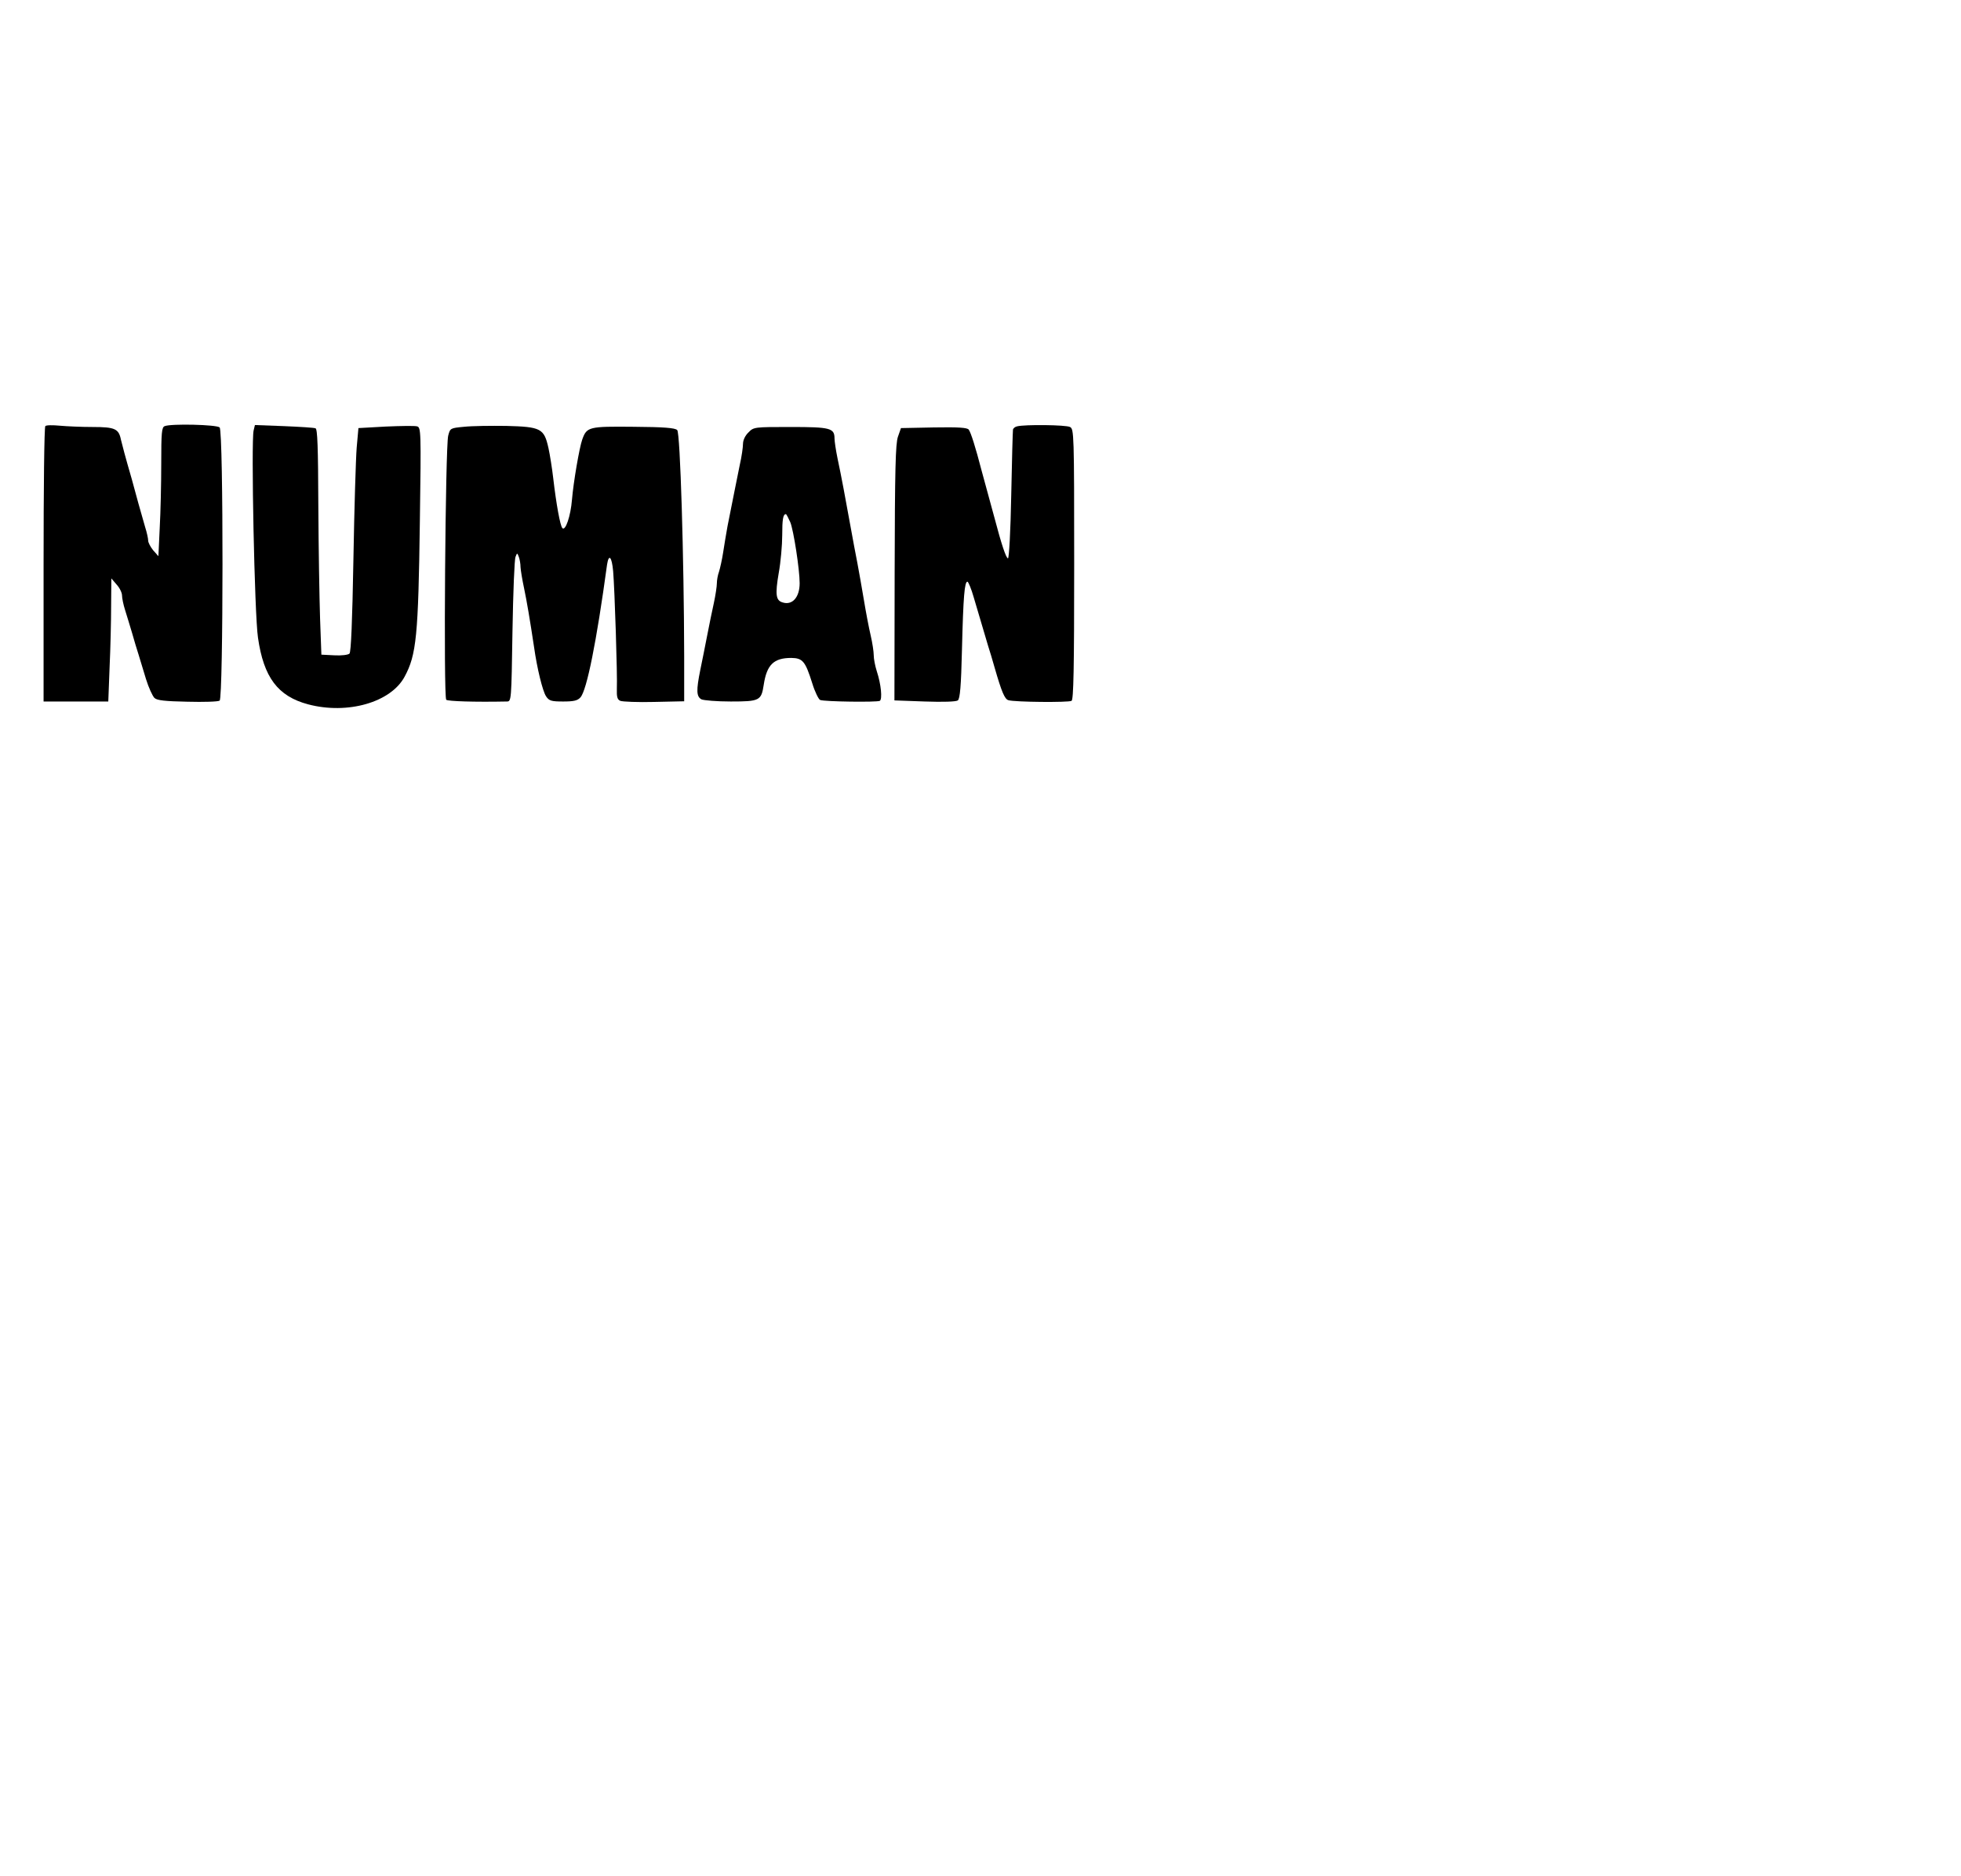
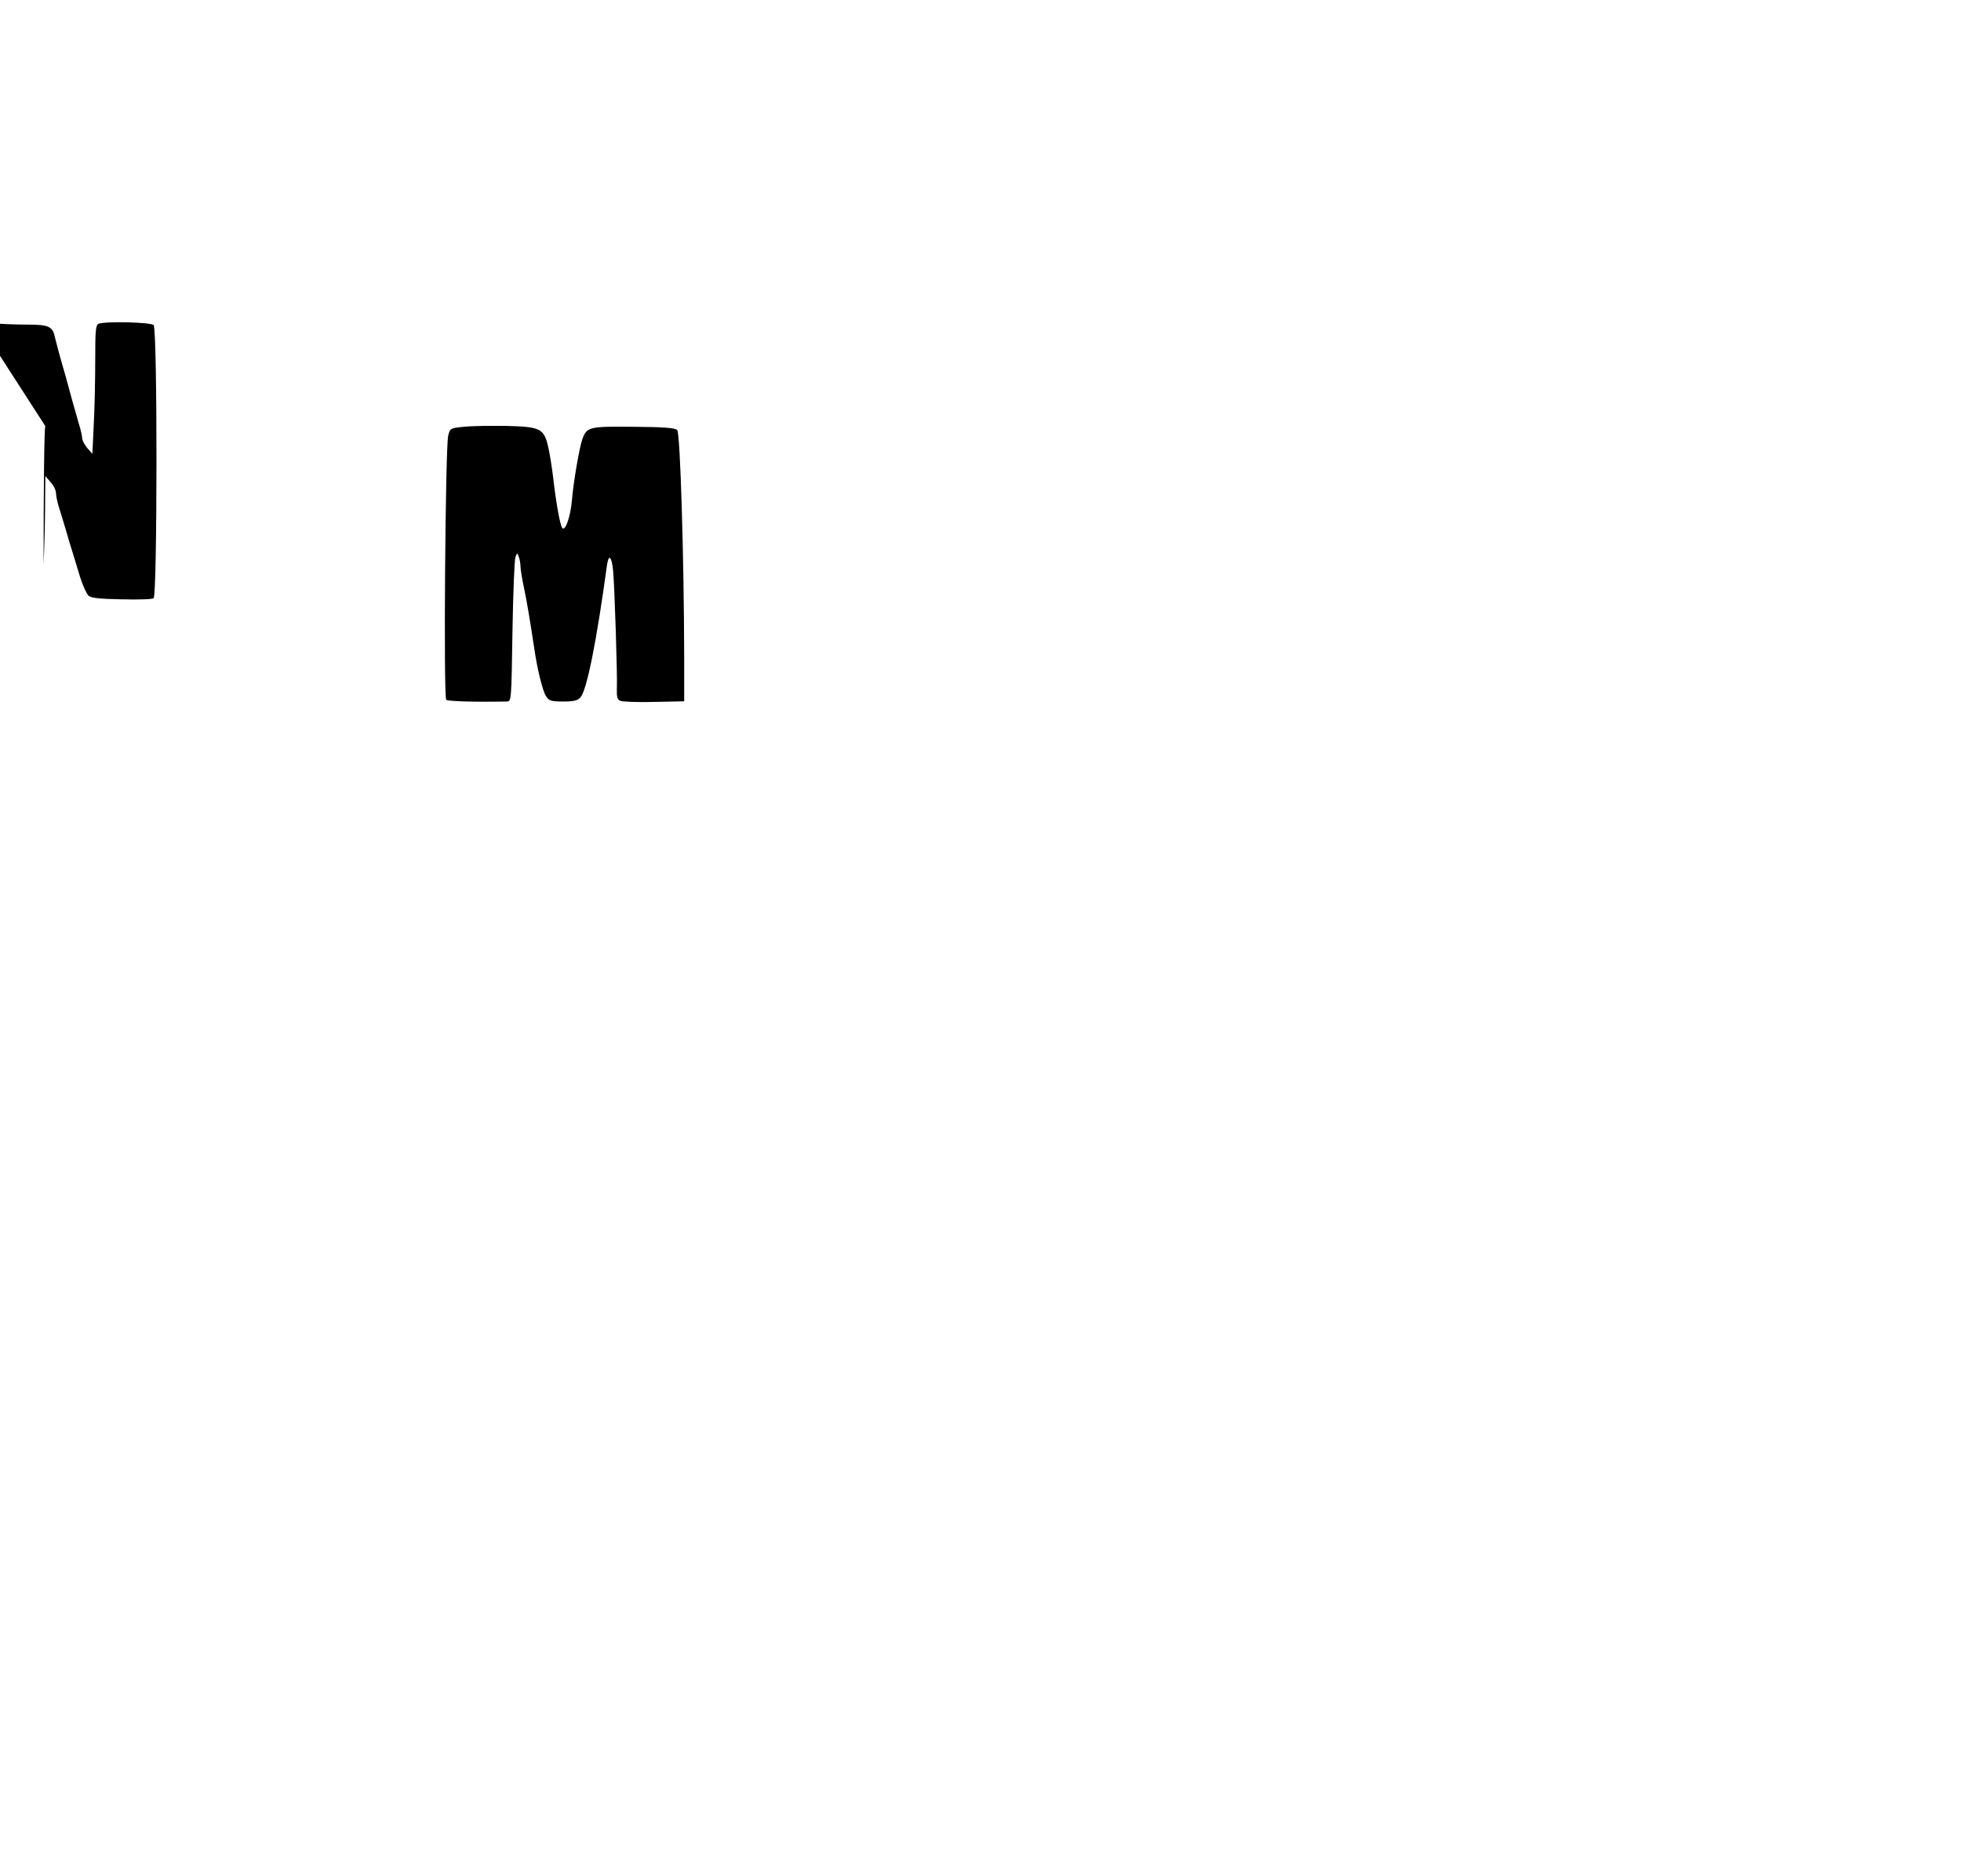
<svg xmlns="http://www.w3.org/2000/svg" version="1.0" width="900pt" height="861pt" viewBox="0 0 900 861" preserveAspectRatio="xMidYMid meet">
  <g transform="translate(0,861) scale(0.1,-0.1)" fill="#000000" stroke="none">
-     <path d="M208 6654 c-5 -4 -8 -290 -8 -636 l0 -628 148 0 149 0 6 158 c4 86 7 213 7 282 l1 125 24 -28 c14 -15 25 -38 25 -50 0 -12 6 -42 14 -67 8 -25 22 -72 32 -105 9 -33 23 -78 30 -100 7 -22 22 -72 34 -112 12 -39 30 -78 39 -87 12 -11 49 -15 151 -17 75 -2 141 0 148 5 17 10 18 1236 0 1254 -13 13 -222 18 -252 6 -14 -5 -16 -30 -16 -173 0 -91 -3 -224 -7 -295 l-6 -129 -24 27 c-12 15 -23 35 -23 45 0 9 -6 37 -14 62 -7 24 -21 73 -31 109 -10 36 -23 85 -30 110 -30 103 -44 157 -50 182 -10 50 -28 58 -129 58 -51 0 -120 3 -152 6 -32 3 -62 3 -66 -2z" />
-     <path d="M1164 6634 c-12 -49 4 -843 20 -951 26 -182 91 -269 230 -306 181 -48 380 9 443 127 54 100 63 186 70 717 6 412 5 427 -13 432 -11 3 -75 2 -144 -1 l-125 -7 -8 -90 c-4 -49 -11 -280 -15 -512 -5 -285 -11 -426 -18 -433 -6 -6 -36 -10 -70 -8 l-59 3 -6 165 c-3 91 -7 324 -8 518 -1 272 -4 354 -13 356 -7 3 -73 7 -145 10 l-133 5 -6 -25z" />
+     <path d="M208 6654 c-5 -4 -8 -290 -8 -636 c4 86 7 213 7 282 l1 125 24 -28 c14 -15 25 -38 25 -50 0 -12 6 -42 14 -67 8 -25 22 -72 32 -105 9 -33 23 -78 30 -100 7 -22 22 -72 34 -112 12 -39 30 -78 39 -87 12 -11 49 -15 151 -17 75 -2 141 0 148 5 17 10 18 1236 0 1254 -13 13 -222 18 -252 6 -14 -5 -16 -30 -16 -173 0 -91 -3 -224 -7 -295 l-6 -129 -24 27 c-12 15 -23 35 -23 45 0 9 -6 37 -14 62 -7 24 -21 73 -31 109 -10 36 -23 85 -30 110 -30 103 -44 157 -50 182 -10 50 -28 58 -129 58 -51 0 -120 3 -152 6 -32 3 -62 3 -66 -2z" />
    <path d="M2130 6651 c-63 -6 -64 -6 -73 -41 -13 -50 -22 -1199 -9 -1212 7 -7 129 -11 278 -8 21 0 21 3 26 323 3 177 9 331 14 341 7 19 8 19 15 0 4 -10 8 -32 8 -48 1 -15 8 -58 16 -95 13 -62 27 -145 46 -271 14 -99 39 -201 55 -226 14 -21 24 -24 79 -24 48 0 66 4 79 19 29 32 74 256 122 609 8 52 22 37 28 -30 7 -83 20 -480 17 -540 -1 -37 2 -49 16 -55 10 -4 80 -7 156 -5 l137 3 0 207 c-1 451 -18 1025 -32 1038 -10 10 -62 14 -201 15 -205 2 -214 0 -235 -59 -13 -37 -40 -193 -47 -276 -6 -75 -30 -145 -44 -130 -10 10 -28 109 -42 229 -5 44 -15 107 -22 139 -20 89 -34 97 -193 101 -71 1 -158 0 -194 -4z" />
-     <path d="M4668 6653 c-10 -2 -19 -10 -19 -16 -1 -7 -5 -142 -8 -302 -3 -165 -10 -289 -15 -288 -9 2 -30 65 -61 183 -10 36 -23 85 -30 110 -7 25 -20 74 -30 110 -28 108 -49 174 -59 188 -7 9 -46 12 -160 10 l-151 -3 -14 -40 c-11 -32 -14 -150 -15 -625 l-1 -585 139 -5 c85 -3 144 -1 152 5 10 8 15 65 19 235 6 244 12 310 25 310 4 0 18 -33 29 -72 27 -92 51 -172 66 -223 7 -22 21 -67 30 -100 32 -111 46 -144 63 -149 30 -9 277 -11 290 -3 9 6 12 143 12 627 0 602 -1 620 -19 630 -19 10 -208 12 -243 3z" />
-     <path d="M3435 6625 c-15 -14 -25 -36 -25 -52 0 -15 -6 -59 -15 -98 -14 -68 -31 -155 -56 -280 -6 -33 -15 -87 -20 -120 -5 -33 -14 -73 -19 -89 -6 -16 -10 -40 -10 -54 0 -13 -6 -54 -14 -91 -8 -36 -22 -104 -31 -151 -9 -47 -23 -116 -31 -155 -19 -94 -18 -122 5 -135 11 -5 71 -10 135 -10 132 0 140 4 151 76 14 93 46 124 127 124 52 -1 64 -15 96 -117 12 -39 29 -73 36 -76 21 -8 261 -11 274 -4 12 8 6 75 -14 136 -8 25 -14 57 -14 73 0 16 -6 57 -14 91 -8 34 -22 107 -31 162 -9 55 -23 132 -30 170 -8 39 -21 111 -30 160 -24 133 -44 241 -61 320 -8 39 -14 80 -14 92 0 48 -19 53 -201 53 -167 0 -170 0 -194 -25z m192 -412 c15 -36 43 -217 43 -280 0 -65 -34 -103 -79 -88 -30 9 -34 36 -17 135 9 49 16 128 16 173 0 74 4 97 17 97 2 0 11 -17 20 -37z" />
  </g>
</svg>